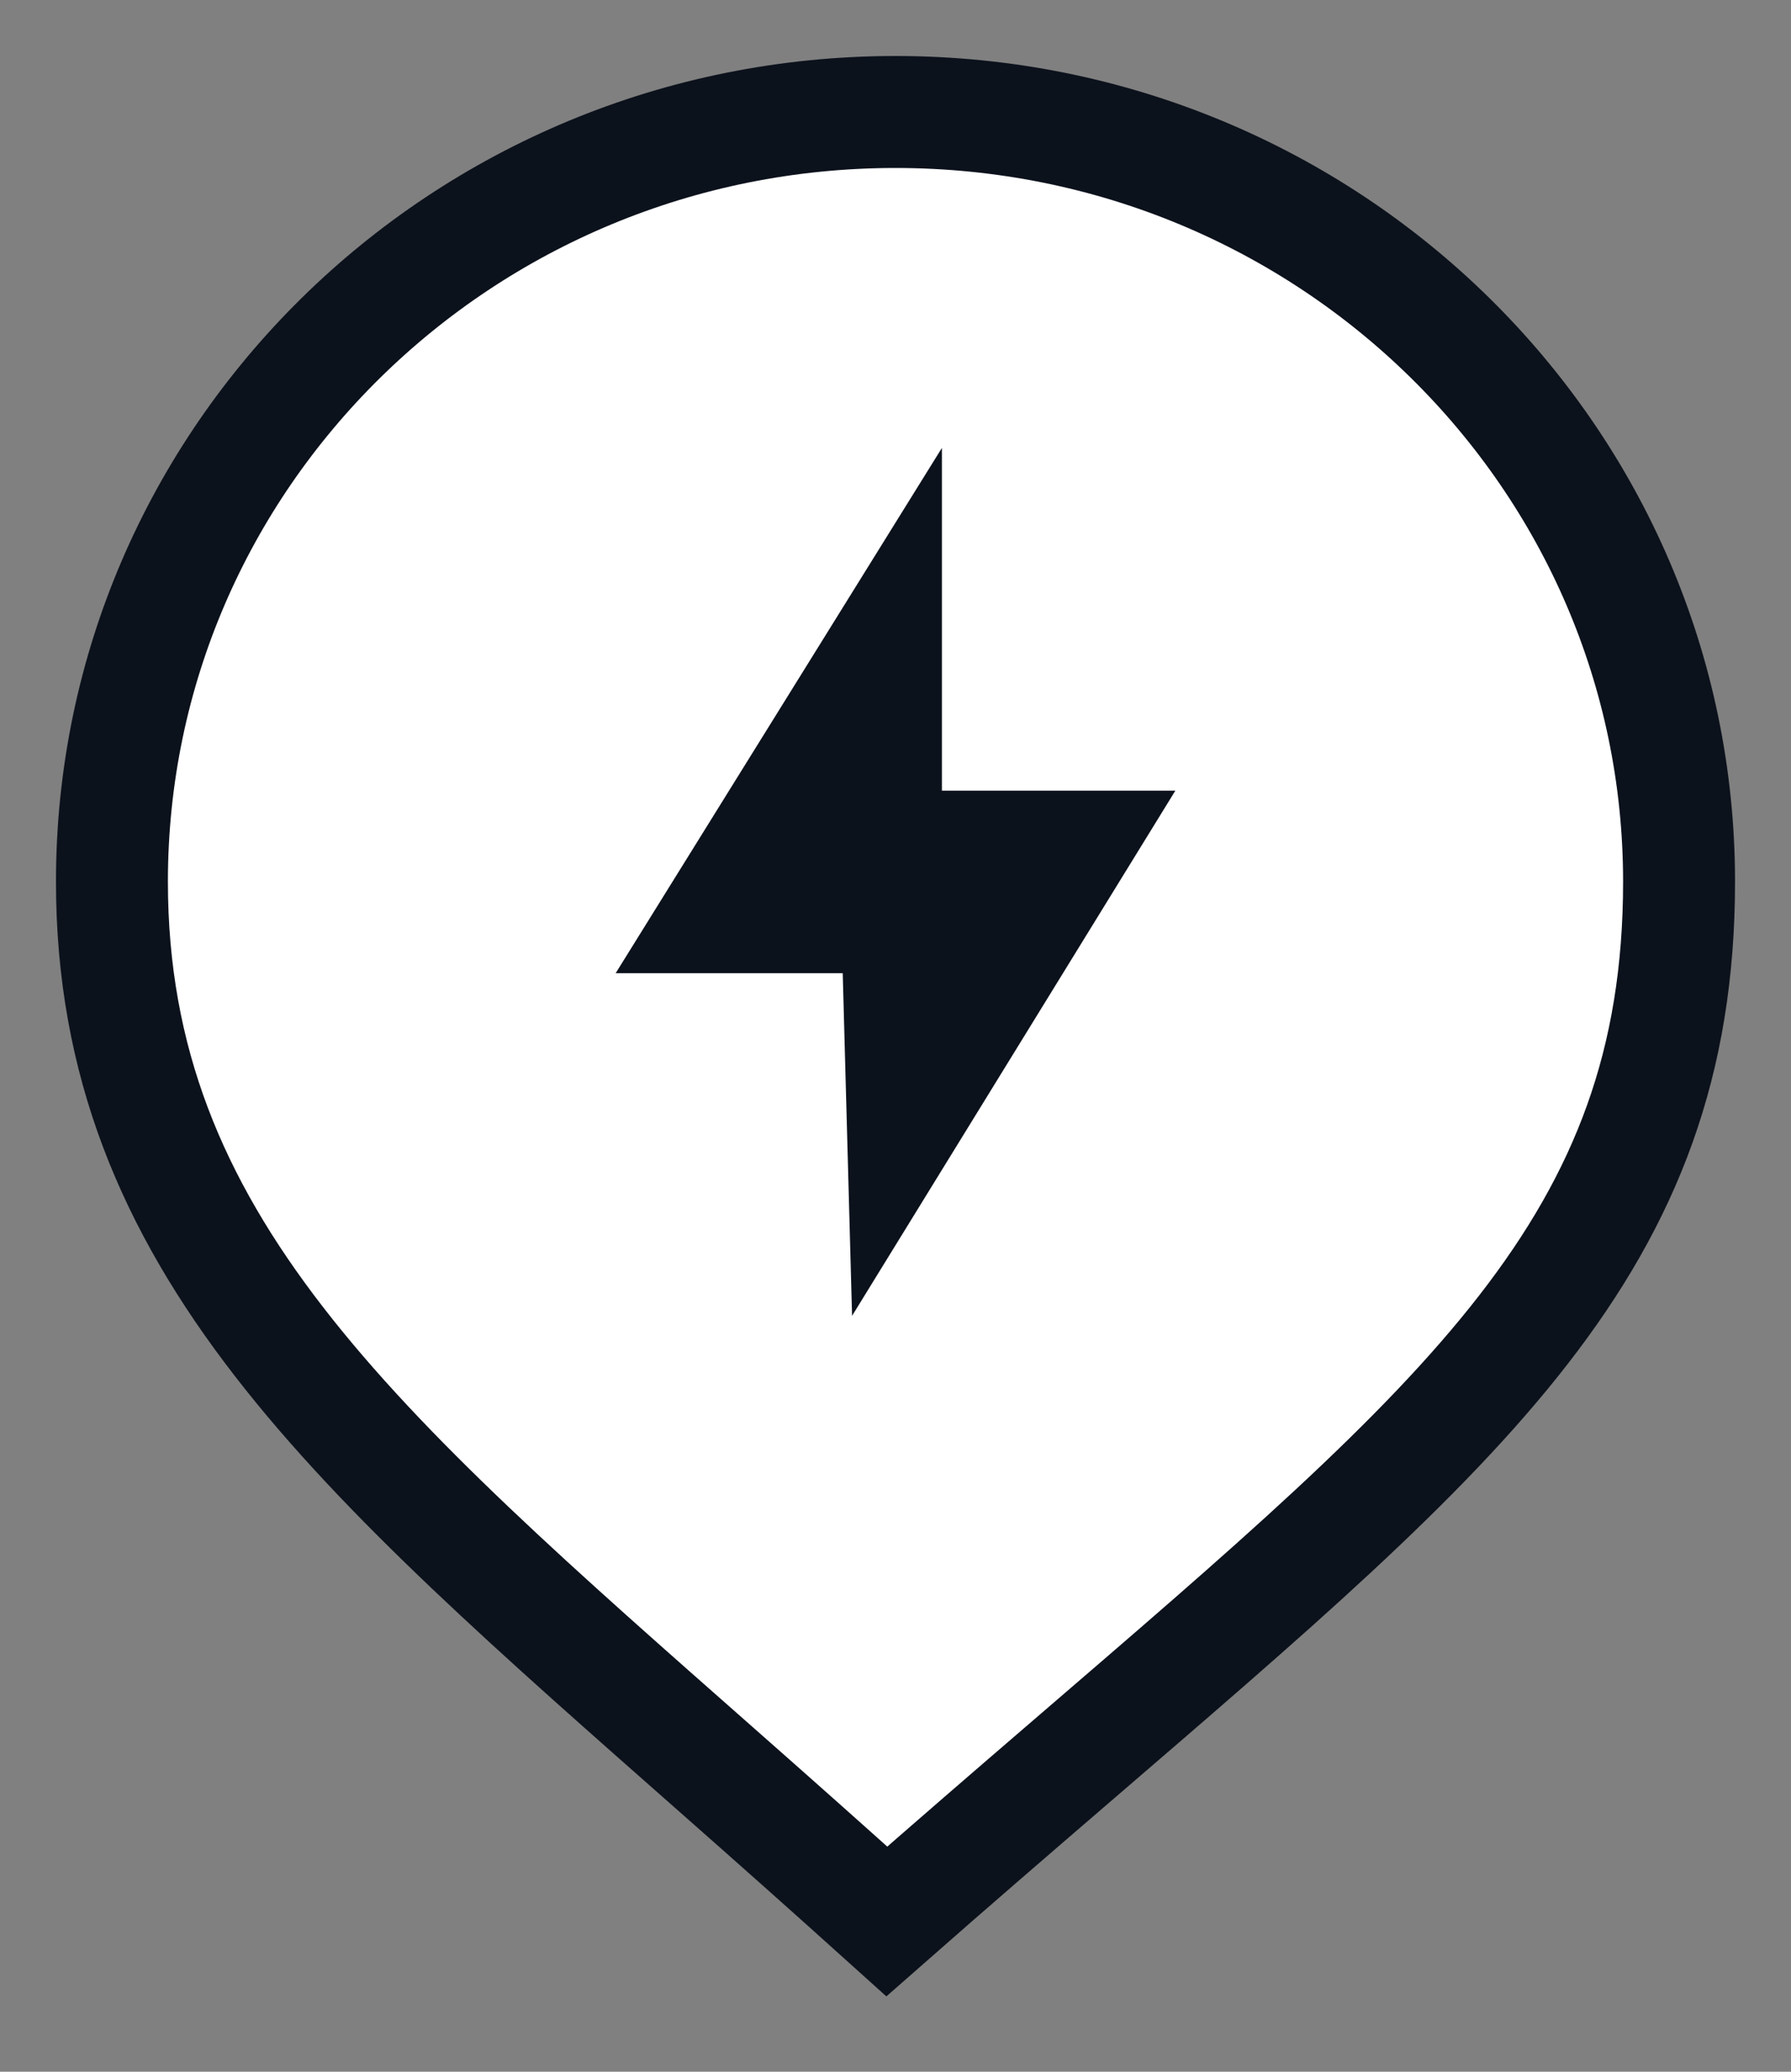
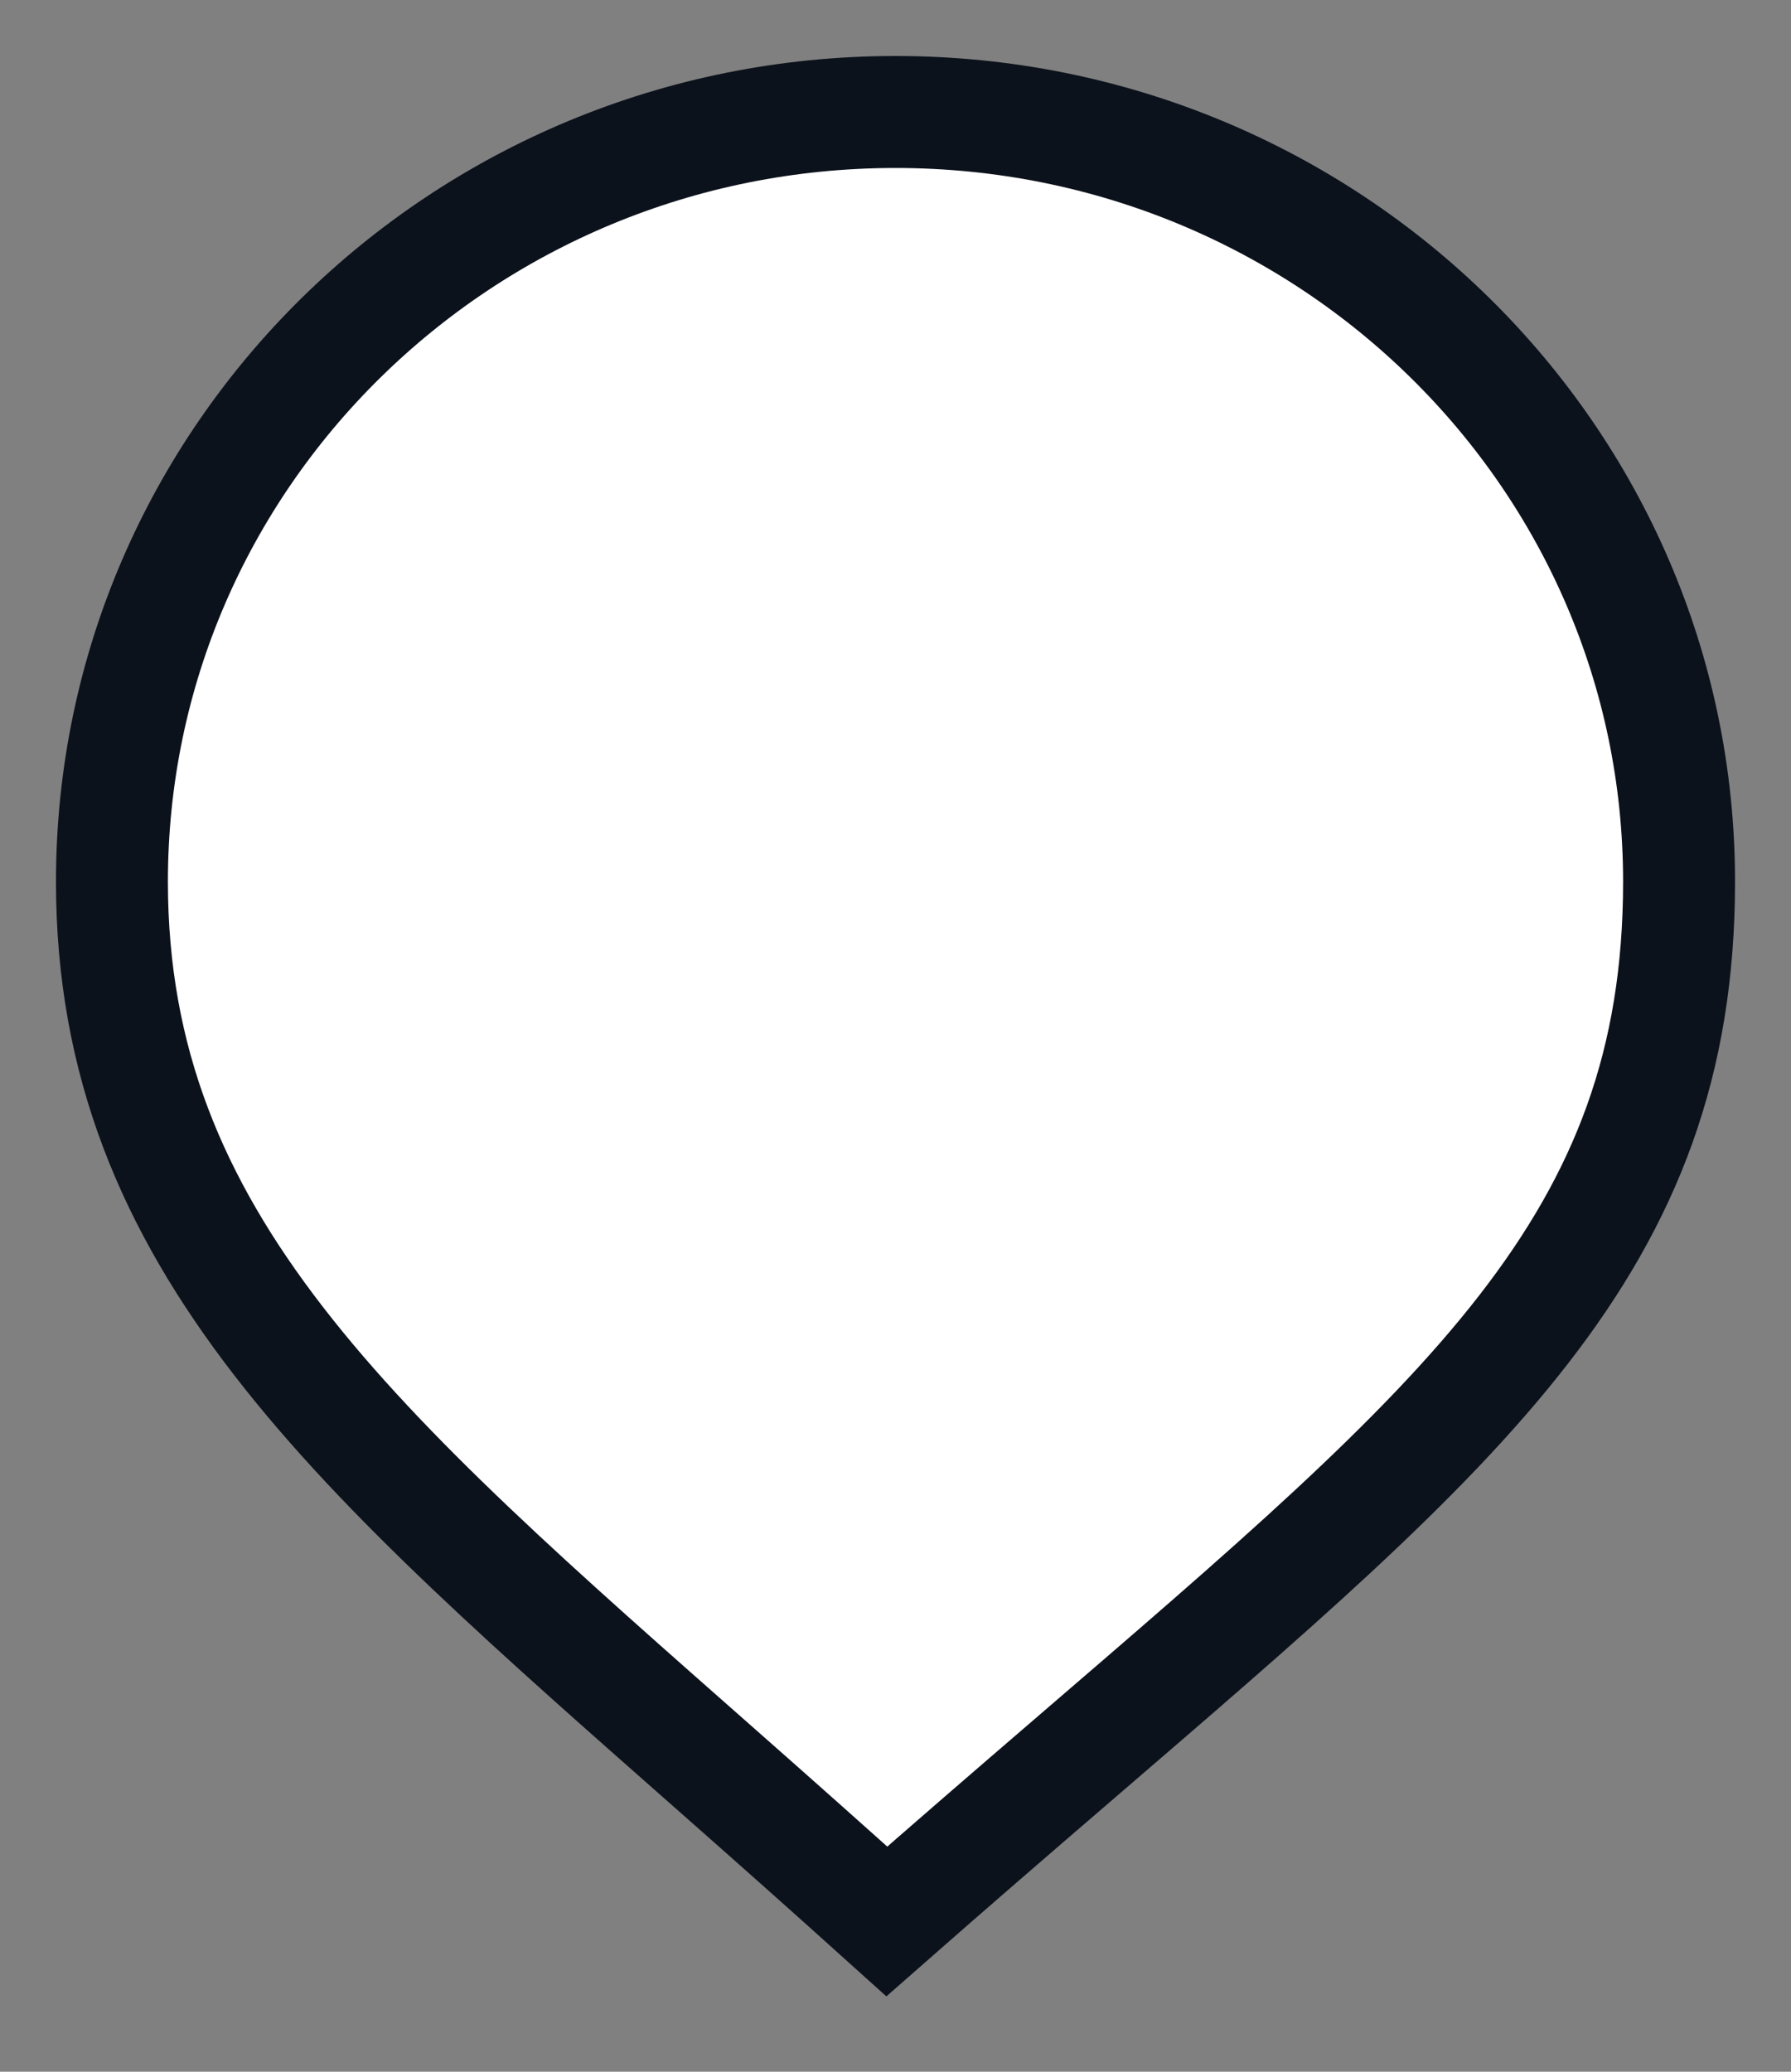
<svg xmlns="http://www.w3.org/2000/svg" width="32" height="37" viewBox="0 0 32 37" fill="none">
  <rect x="0" y="0" width="32" height="37" fill="#808080" stroke="none" />
  <path d="M16 2C19.874 2 23.377 3.543 25.911 6.037C28.44 8.526 30 11.957 30 15.746C30 22.213 26.217 25.368 19.119 31.476C18.09 32.361 16.997 33.304 15.845 34.316C14.819 33.392 13.828 32.512 12.876 31.673C6.324 25.896 2 22.18 2 15.746C2 11.957 3.56 8.526 6.089 6.037C8.623 3.543 12.126 2 16 2Z" fill="white" stroke="#0C121C" stroke-width="2" />
  <g clip-path="url(#clip0_21252_123576)">
-     <path fill-rule="evenodd" clip-rule="evenodd" d="M16.829 8L11 17.381H15.057L15.224 23.5L21 14.121H16.829V8Z" fill="#0C121C" />
-   </g>
+     </g>
  <defs>
    <clipPath id="clip0_21252_123576">
-       <rect width="22" height="22" fill="white" transform="translate(5 5)" />
-     </clipPath>
+       </clipPath>
  </defs>
</svg>